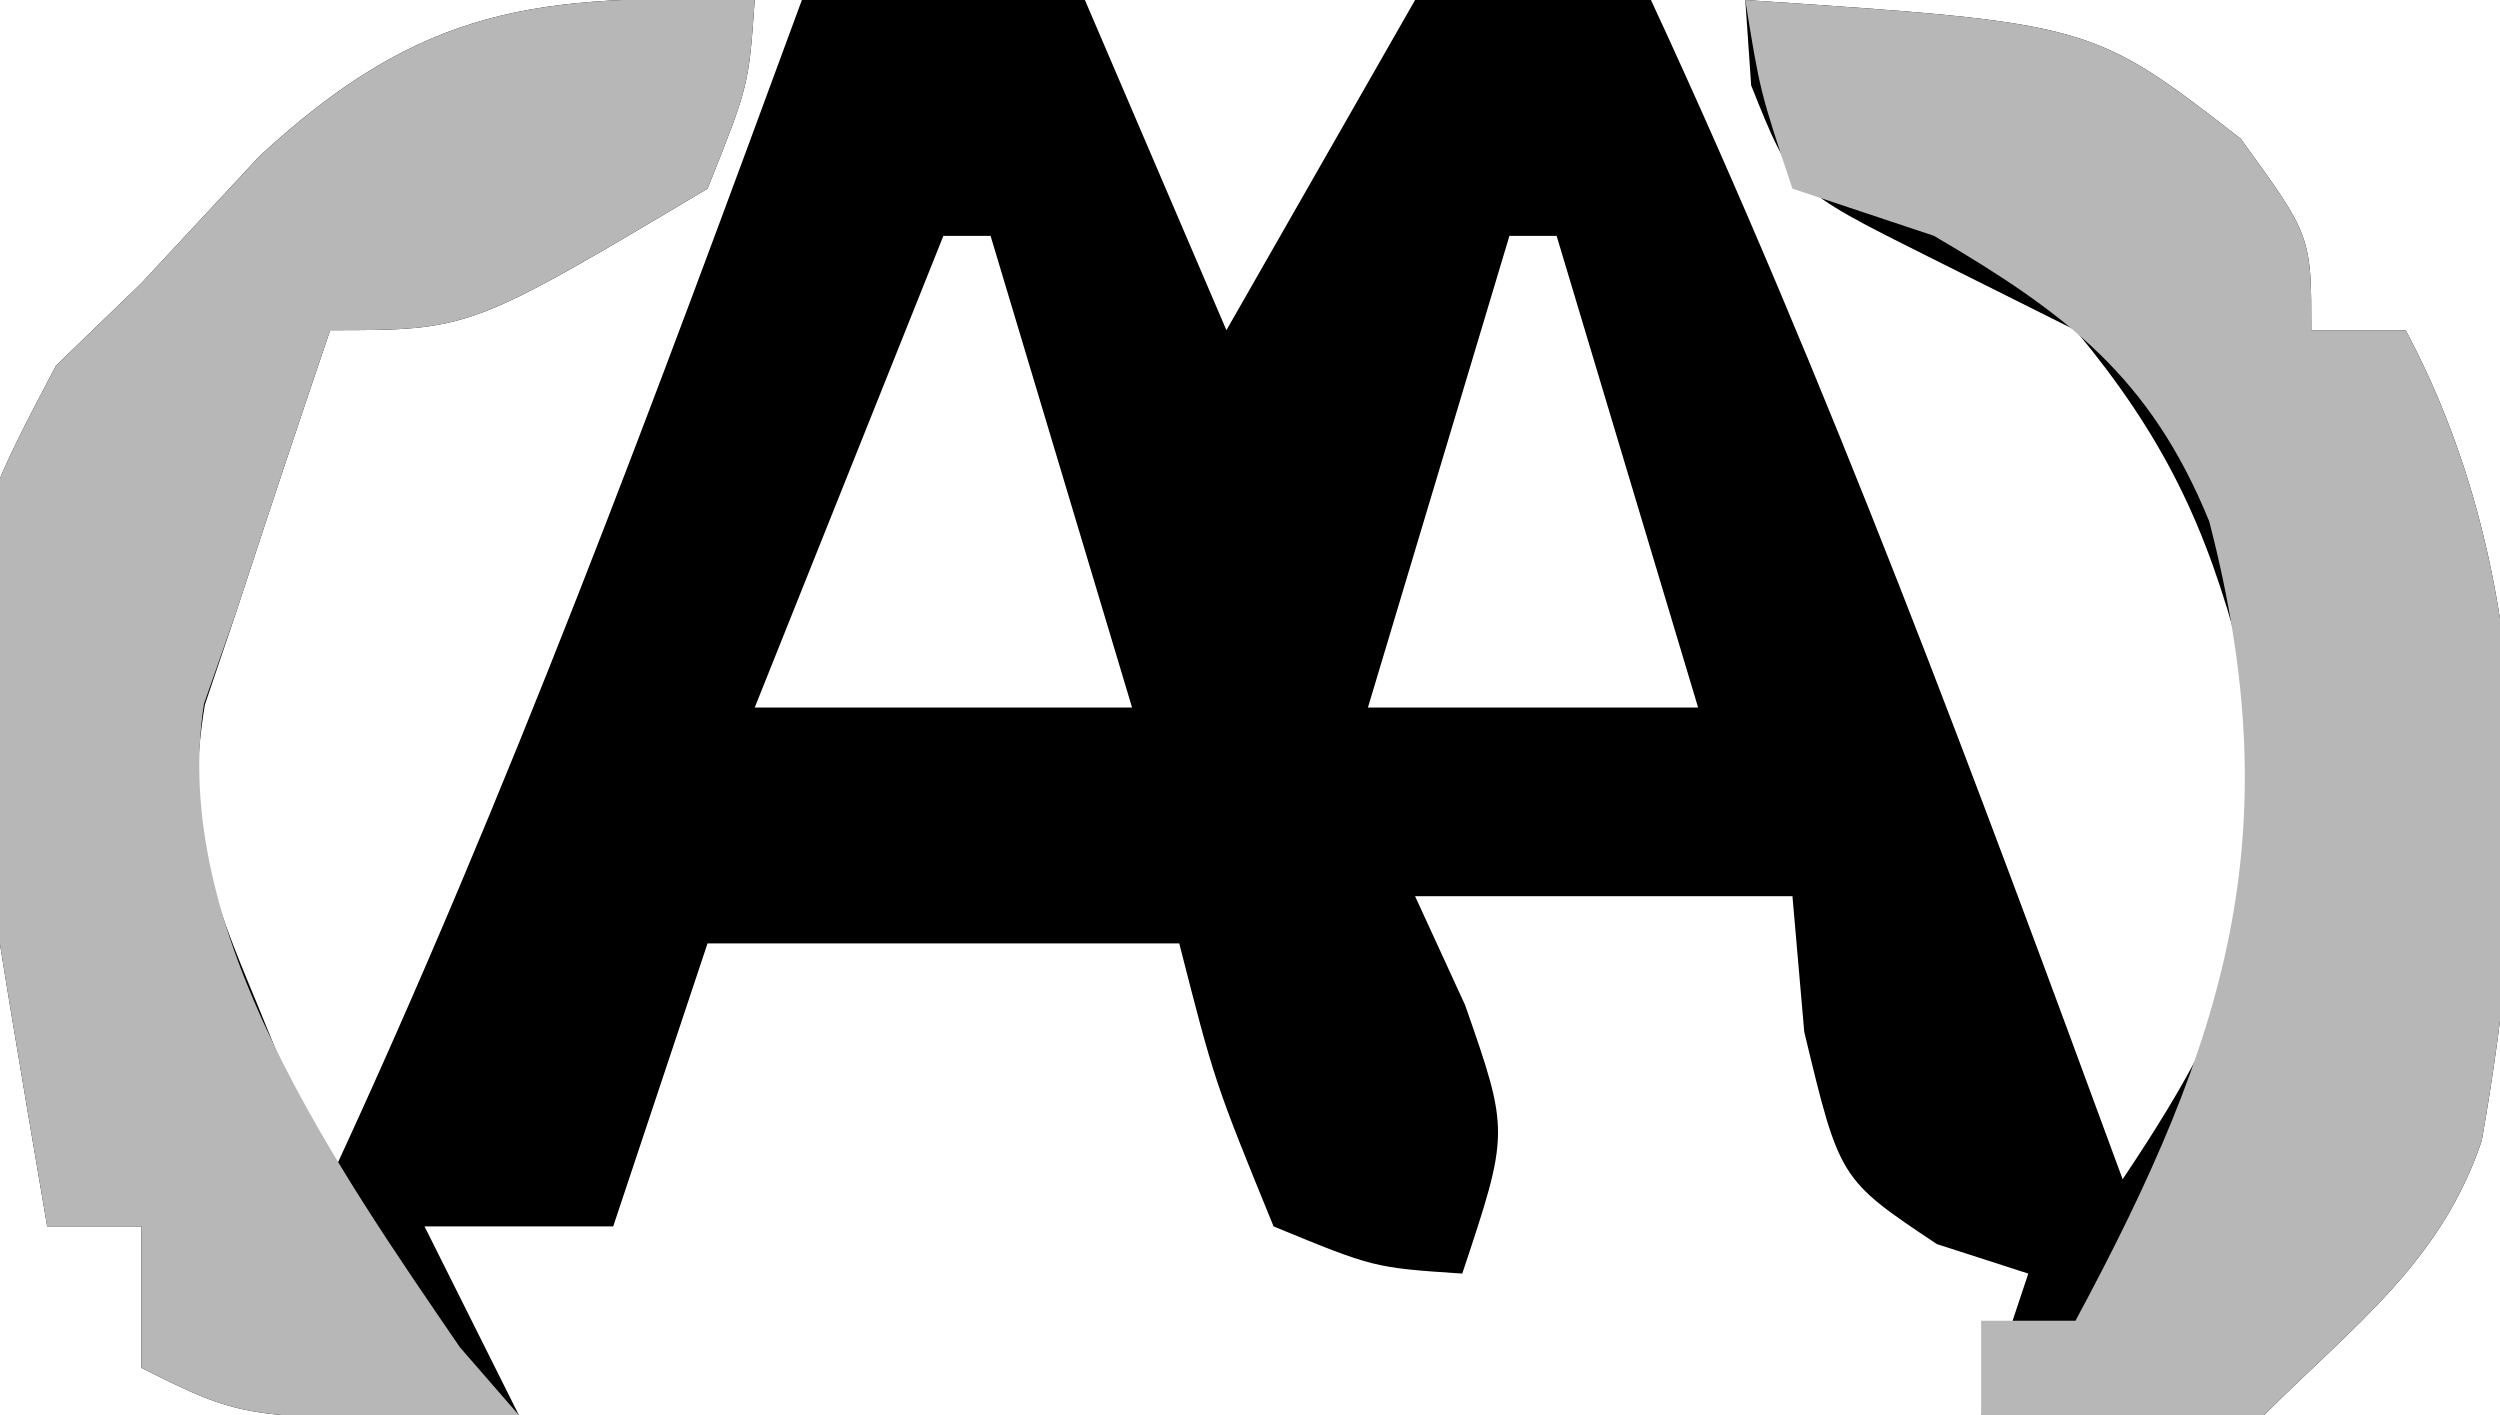
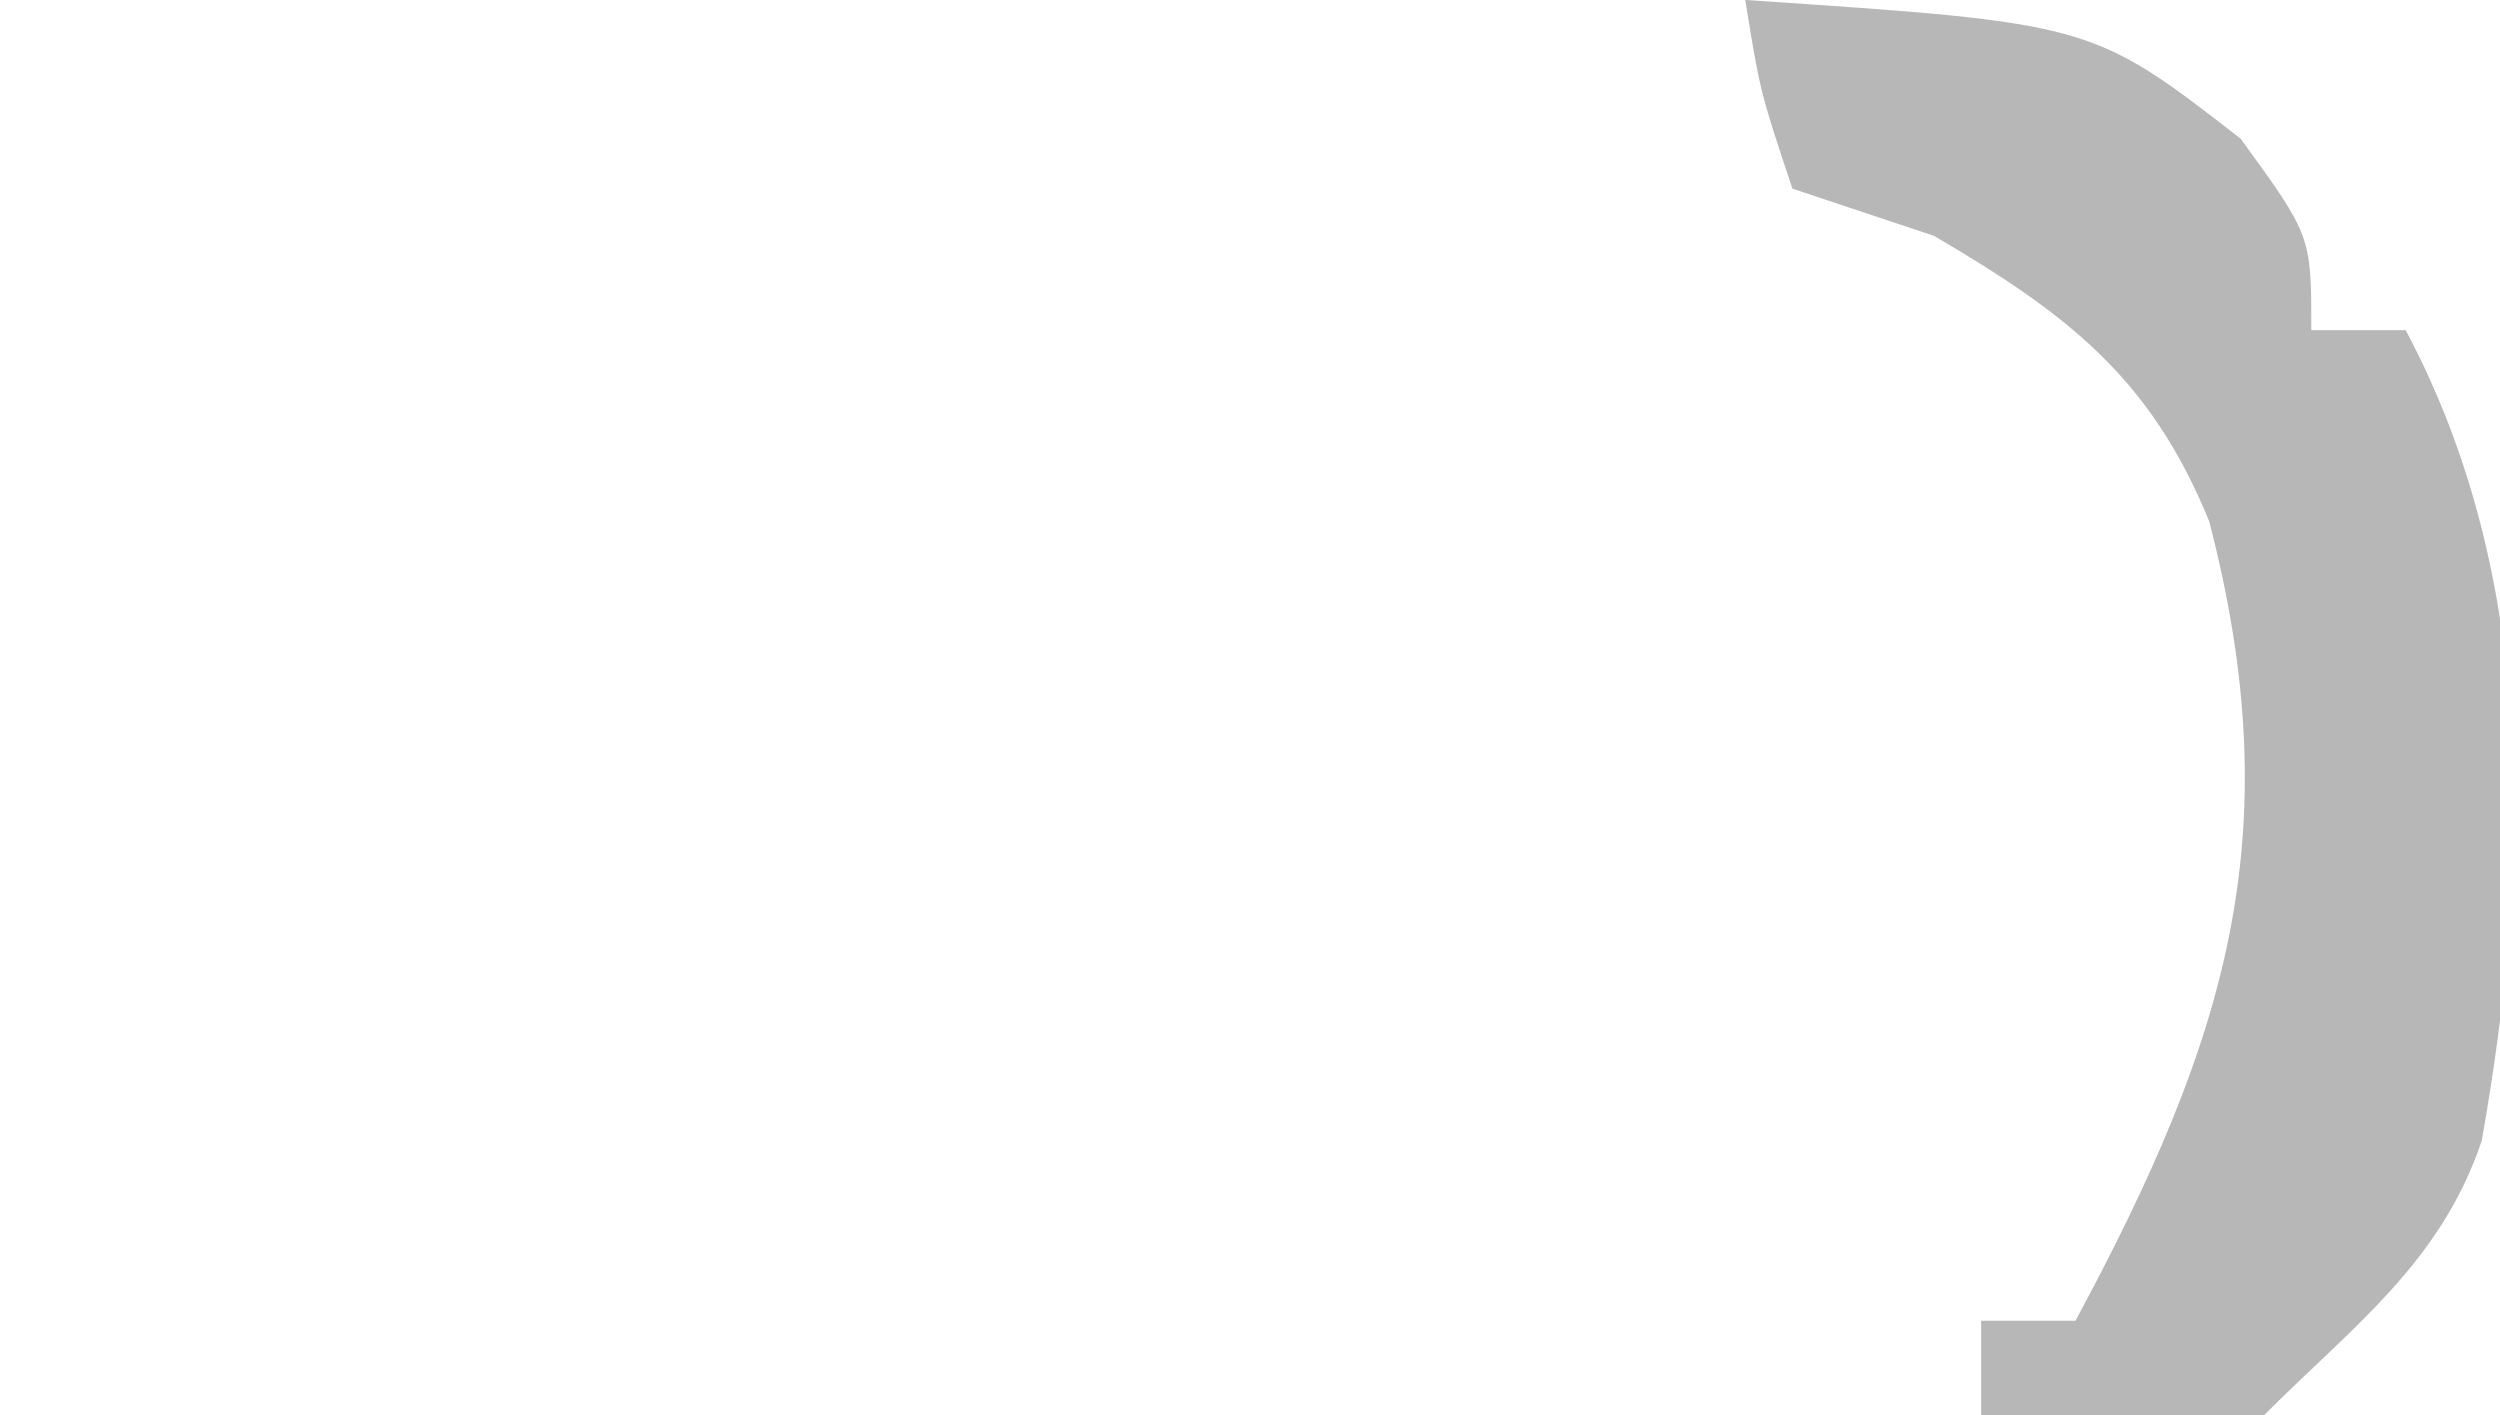
<svg xmlns="http://www.w3.org/2000/svg" version="1.1" width="53" height="30">
-   <path d="M0 0 C-0.125 1.812 -0.125 1.812 -1 4 C-6.036 7 -6.036 7 -9 7 C-9.68 8.995 -10.345 10.996 -11 13 C-11.325 13.959 -11.325 13.959 -11.656 14.938 C-12.084 17.506 -11.556 18.864 -10.562 21.25 C-10.275 21.956 -9.988 22.663 -9.691 23.391 C-9.463 23.922 -9.235 24.453 -9 25 C-5.208 16.833 -2.108 8.444 1 0 C2.98 0 4.96 0 7 0 C7.99 2.31 8.98 4.62 10 7 C11.32 4.69 12.64 2.38 14 0 C15.65 0 17.3 0 19 0 C22.792 8.167 25.892 16.556 29 25 C31.798 20.825 32.368 18.757 31.504 13.926 C30.769 11.118 29.858 9.242 28 7 C26.969 6.484 25.938 5.969 24.875 5.438 C22 4 22 4 21.125 1.812 C21.084 1.214 21.043 0.616 21 0 C28.341 0.489 28.341 0.489 31.5 2.938 C33 5 33 5 33 7 C33.66 7 34.32 7 35 7 C37.816 12.281 37.638 18.398 36.613 24.184 C35.742 26.764 33.906 28.094 32 30 C28.875 30.125 28.875 30.125 26 30 C26.495 28.515 26.495 28.515 27 27 C26.361 26.794 25.721 26.587 25.062 26.375 C23 25 23 25 22.25 21.875 C22.168 20.926 22.085 19.977 22 19 C19.36 19 16.72 19 14 19 C14.351 19.763 14.701 20.526 15.062 21.312 C16 24 16 24 15 27 C13.125 26.875 13.125 26.875 11 26 C9.75 22.938 9.75 22.938 9 20 C5.7 20 2.4 20 -1 20 C-1.66 21.98 -2.32 23.96 -3 26 C-4.32 26 -5.64 26 -7 26 C-6.34 27.32 -5.68 28.64 -5 30 C-10.75 30.125 -10.75 30.125 -13 29 C-13 28.01 -13 27.02 -13 26 C-13.66 26 -14.32 26 -15 26 C-17.303 12.469 -17.303 12.469 -14.812 7.75 C-14.214 7.173 -13.616 6.595 -13 6 C-12.175 5.113 -11.35 4.226 -10.5 3.312 C-7.022 0.095 -4.572 -0.124 0 0 Z M4 5 C2.68 8.3 1.36 11.6 0 15 C2.64 15 5.28 15 8 15 C7.01 11.7 6.02 8.4 5 5 C4.67 5 4.34 5 4 5 Z M16 5 C15.01 8.3 14.02 11.6 13 15 C15.31 15 17.62 15 20 15 C19.01 11.7 18.02 8.4 17 5 C16.67 5 16.34 5 16 5 Z " fill="#000000" transform="translate(16,0)" />
  <path d="M0 0 C7.341 0.489 7.341 0.489 10.5 2.938 C12 5 12 5 12 7 C12.66 7 13.32 7 14 7 C16.816 12.281 16.638 18.398 15.613 24.184 C14.742 26.764 12.906 28.094 11 30 C7.875 30.125 7.875 30.125 5 30 C5 29.34 5 28.68 5 28 C5.66 28 6.32 28 7 28 C10.213 22.032 11.558 17.695 9.836 11.055 C8.591 7.996 6.806 6.643 4 5 C3.01 4.67 2.02 4.34 1 4 C0.312 1.938 0.312 1.938 0 0 Z " fill="#B8B7B7" transform="translate(37,0)" />
-   <path d="M0 0 C-0.125 1.812 -0.125 1.812 -1 4 C-6.036 7 -6.036 7 -9 7 C-9.68 8.995 -10.345 10.996 -11 13 C-11.223 13.634 -11.446 14.268 -11.676 14.922 C-12.419 19.684 -8.853 24.752 -6.25 28.562 C-5.838 29.037 -5.425 29.511 -5 30 C-10.75 30.125 -10.75 30.125 -13 29 C-13 28.01 -13 27.02 -13 26 C-13.66 26 -14.32 26 -15 26 C-17.303 12.469 -17.303 12.469 -14.812 7.75 C-14.214 7.173 -13.616 6.595 -13 6 C-12.175 5.113 -11.35 4.226 -10.5 3.312 C-7.022 0.095 -4.572 -0.124 0 0 Z " fill="#B8B7B7" transform="translate(16,0)" />
</svg>